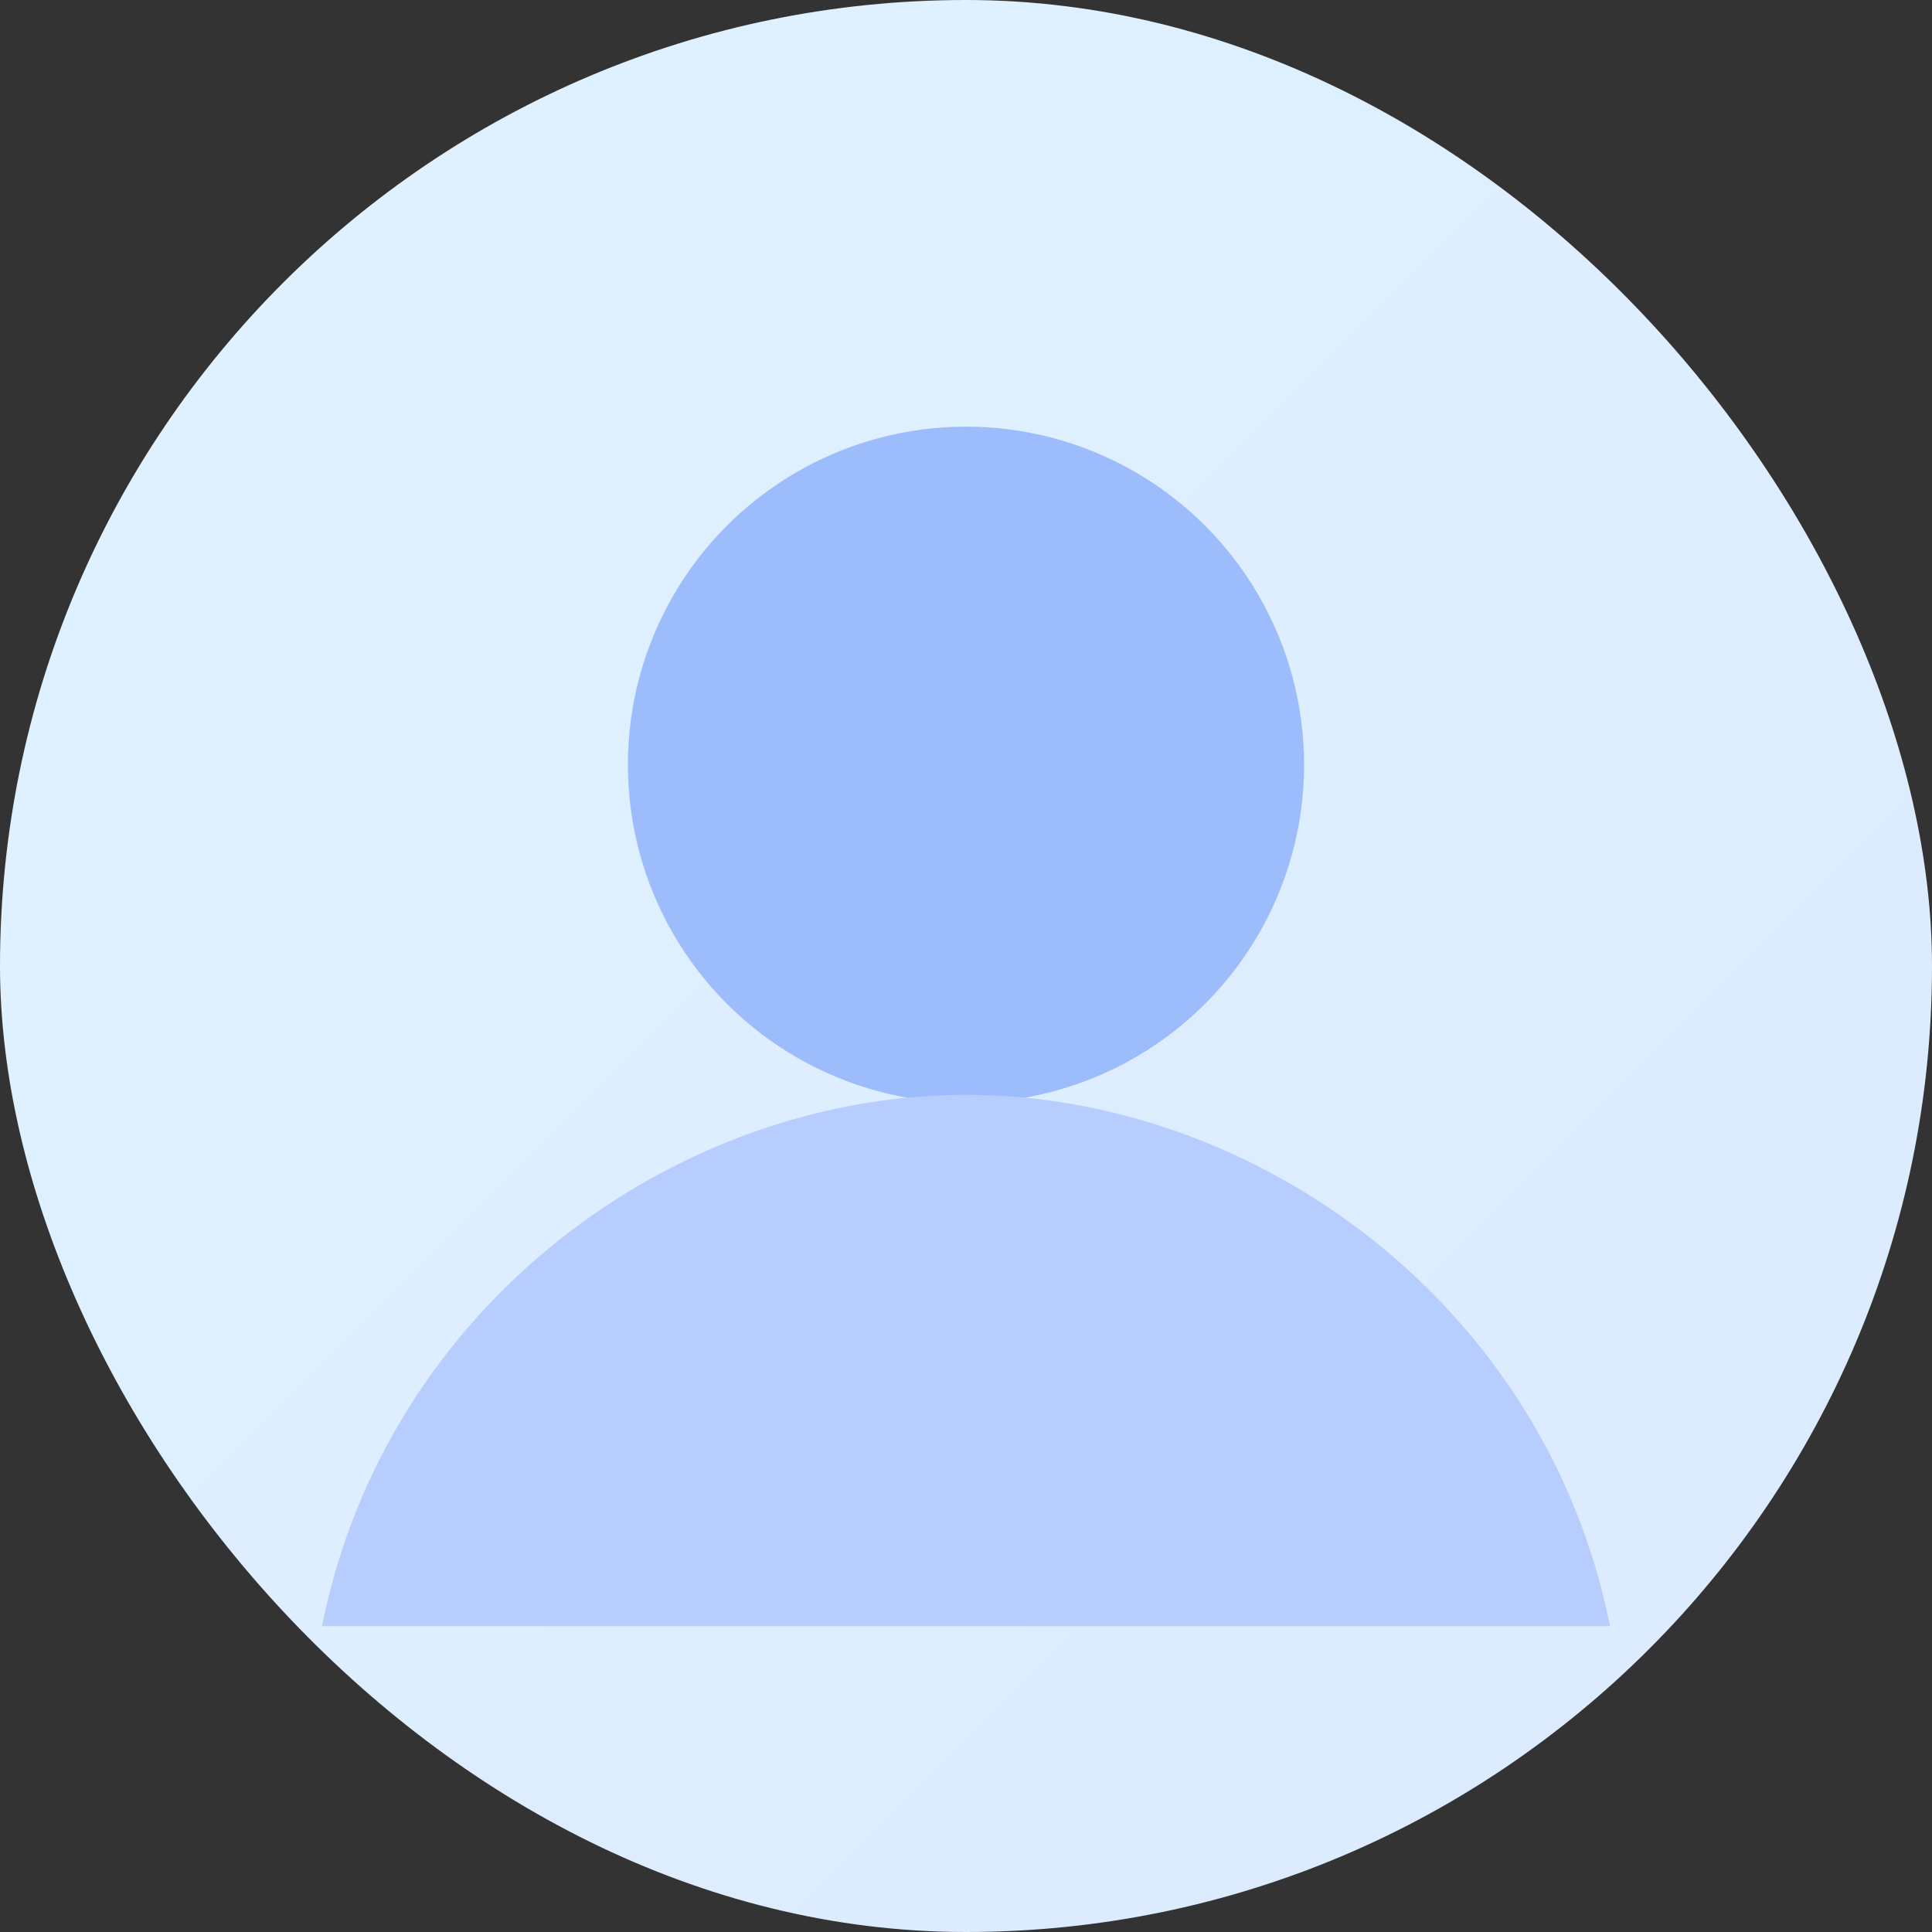
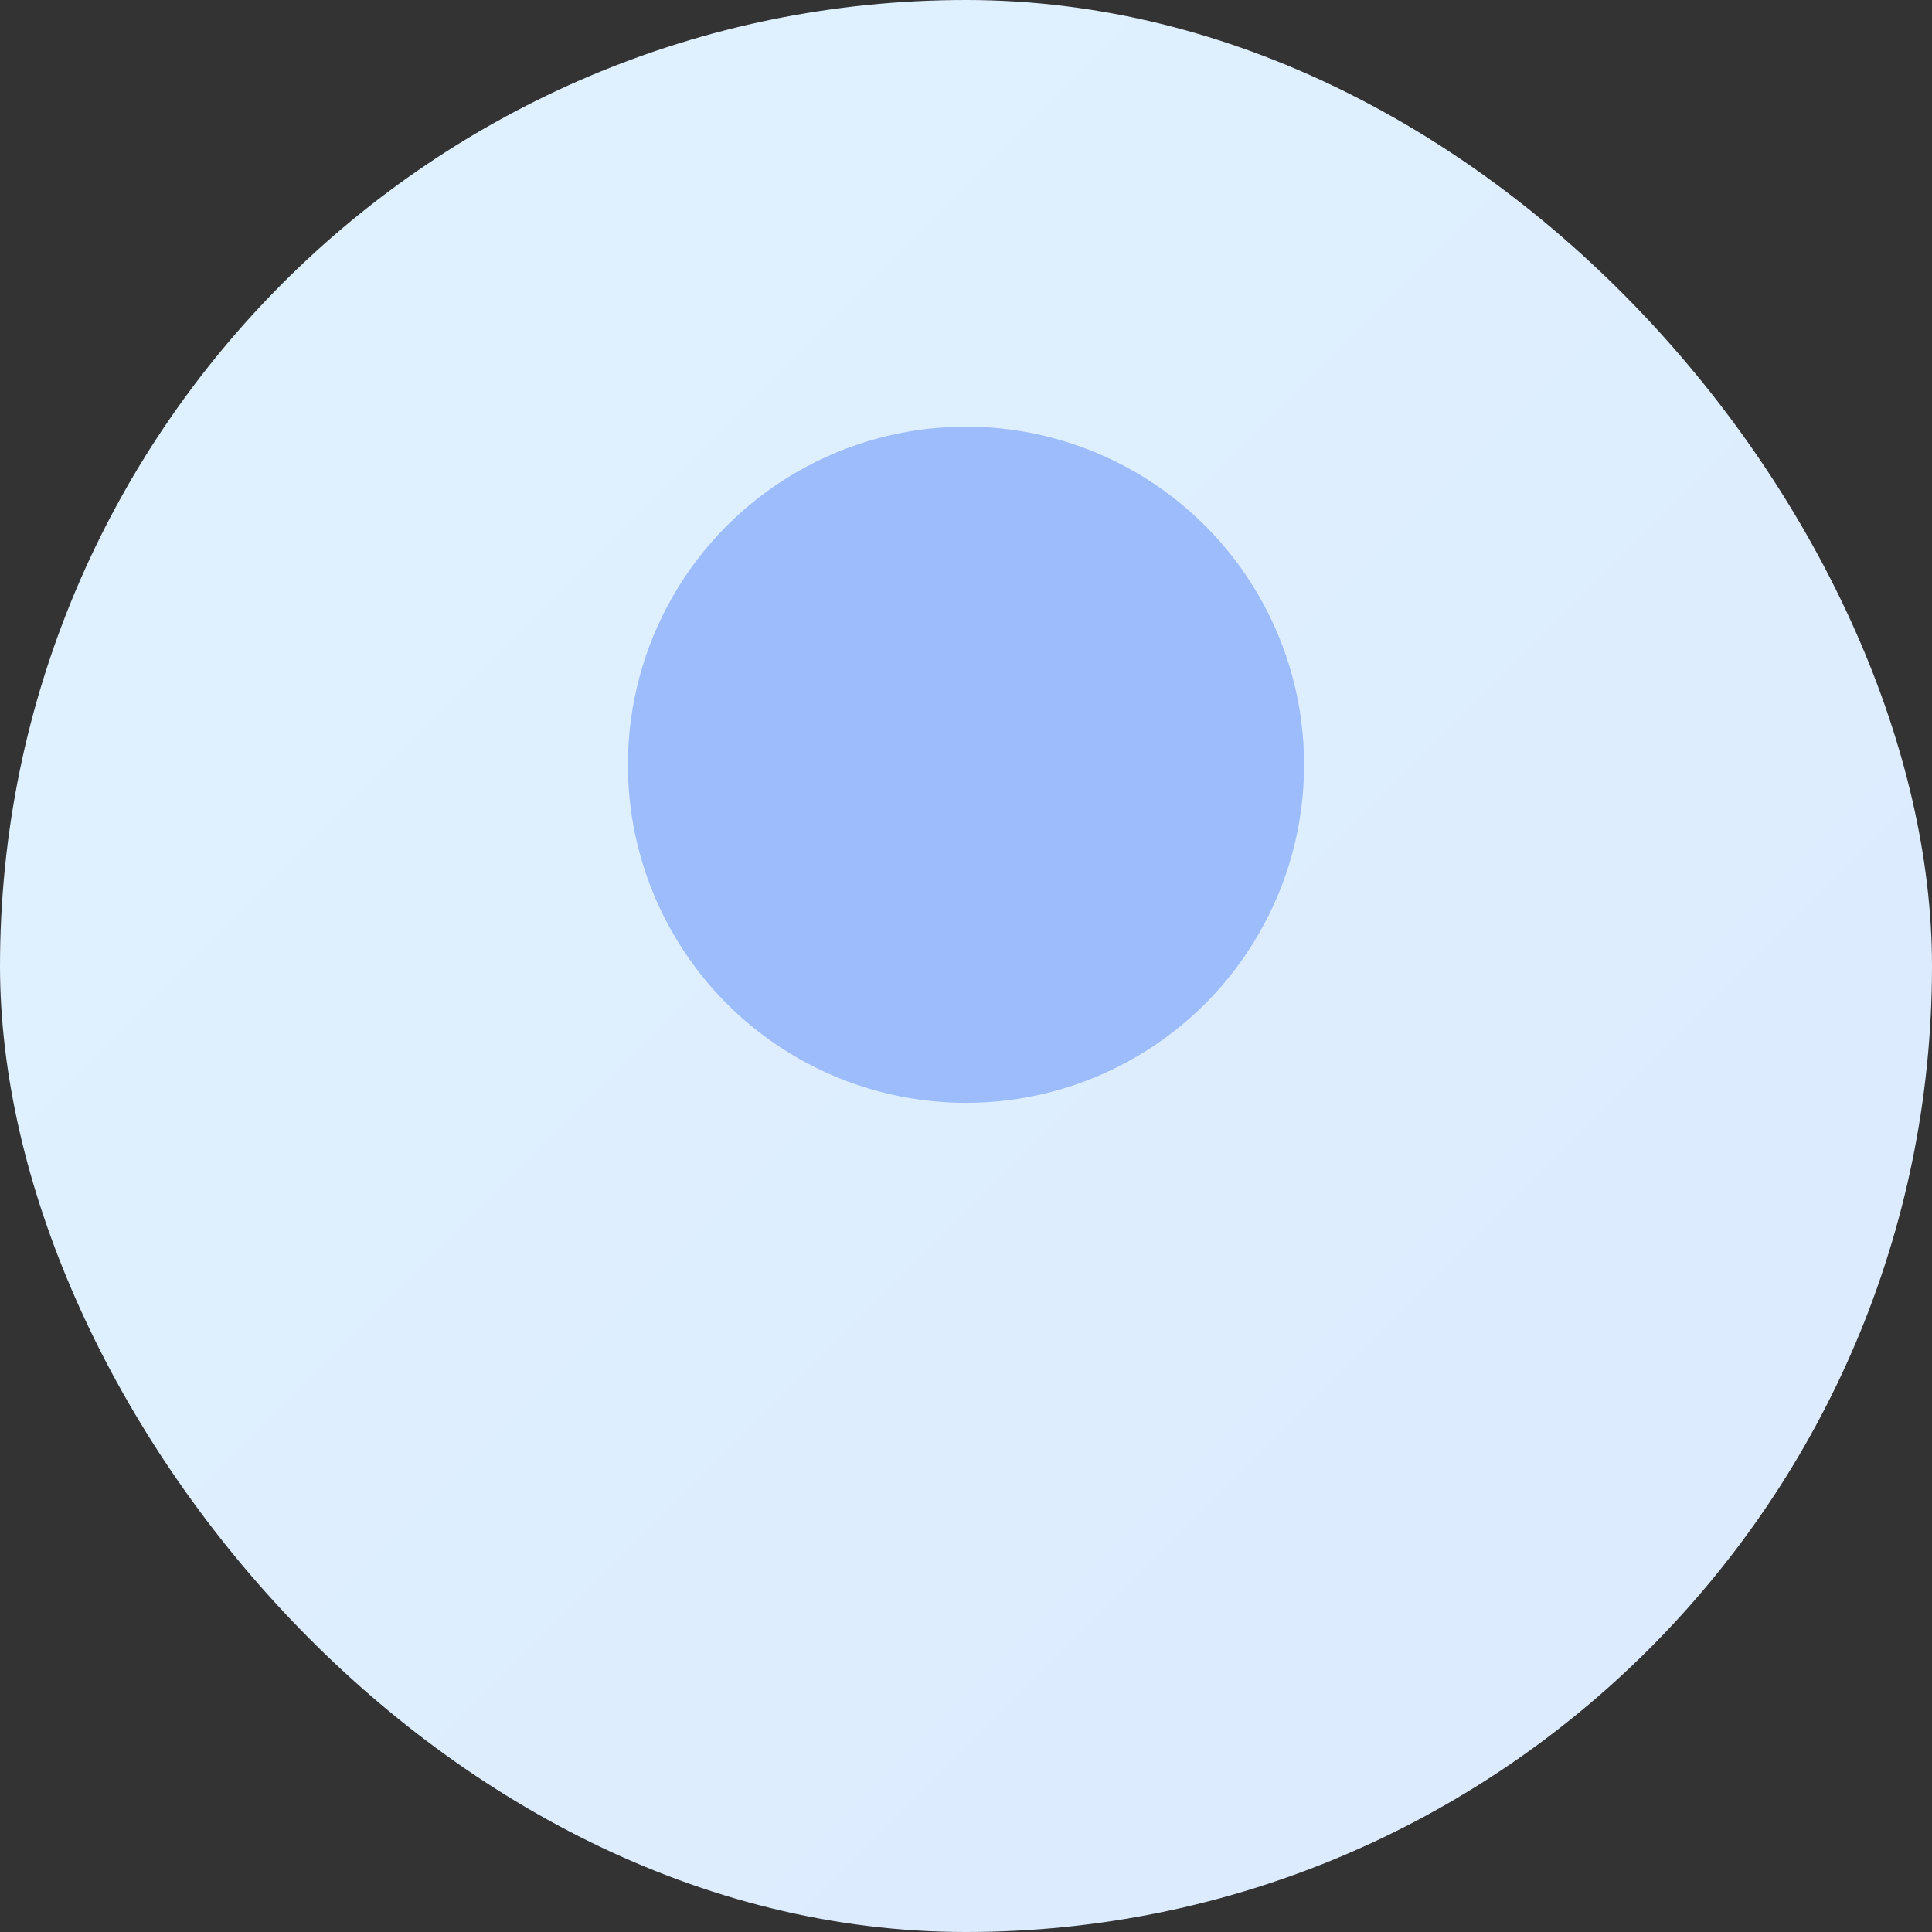
<svg xmlns="http://www.w3.org/2000/svg" viewBox="0 0 240 240">
  <rect x="0" y="0" width="240" height="240" fill="#333333" stroke="none" />
  <defs>
    <linearGradient id="bg" x1="0" x2="1" y1="0" y2="1">
      <stop offset="0%" stop-color="#e0f2fe" />
      <stop offset="100%" stop-color="#dbeafe" />
    </linearGradient>
  </defs>
  <rect width="240" height="240" rx="120" fill="url(#bg)" />
  <circle cx="120" cy="95" r="42" fill="#9dbcfb" />
-   <path d="M40 202c8-40 44-66 80-66s72 26 80 66" fill="#b6cdfd" />
</svg>